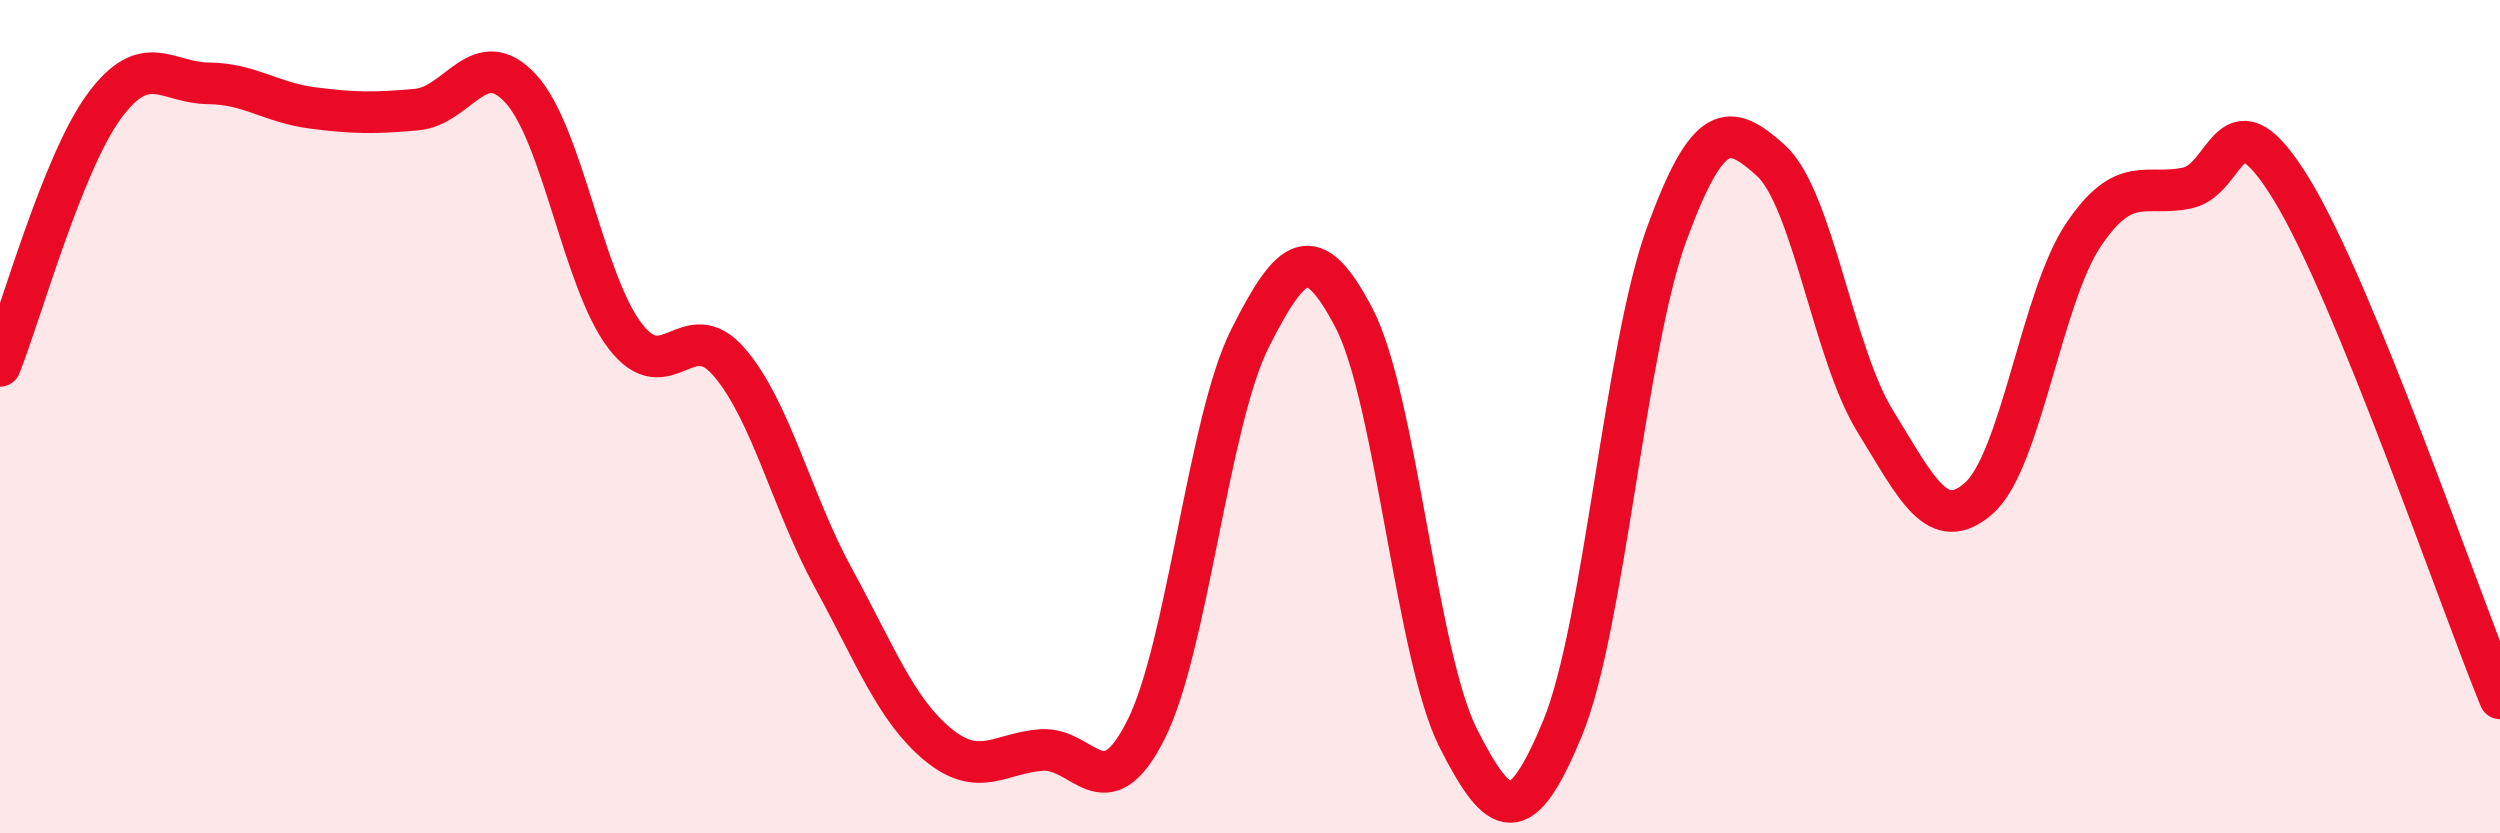
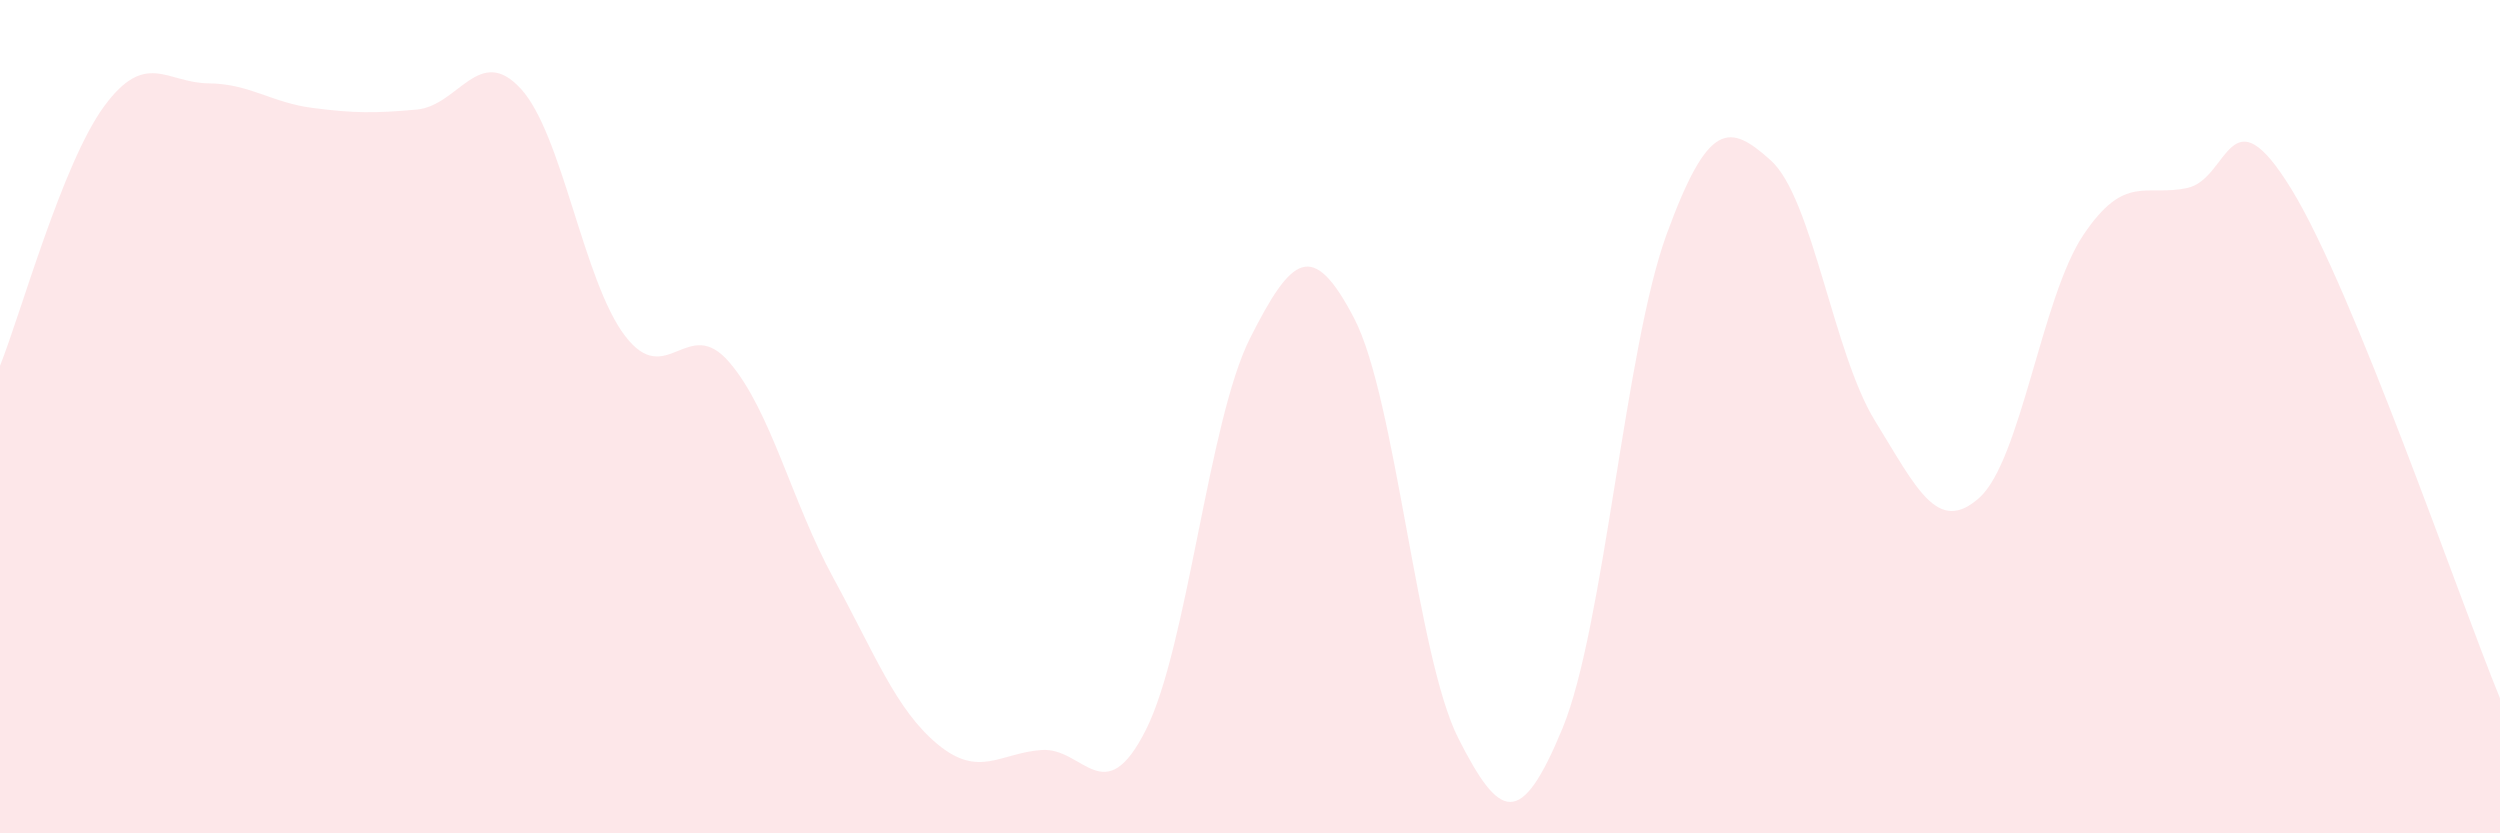
<svg xmlns="http://www.w3.org/2000/svg" width="60" height="20" viewBox="0 0 60 20">
  <path d="M 0,8.78 C 0.5,7.53 1.5,3.91 2.5,2.55 C 3.5,1.19 4,1.99 5,2 C 6,2.01 6.5,2.46 7.5,2.59 C 8.5,2.72 9,2.72 10,2.63 C 11,2.54 11.5,1.04 12.5,2.13 C 13.5,3.22 14,6.75 15,8.06 C 16,9.37 16.5,7.53 17.5,8.69 C 18.5,9.85 19,12.04 20,13.87 C 21,15.7 21.5,17.03 22.5,17.86 C 23.5,18.69 24,18.07 25,18 C 26,17.93 26.5,19.5 27.5,17.52 C 28.5,15.54 29,10.1 30,8.12 C 31,6.14 31.5,5.72 32.5,7.64 C 33.5,9.56 34,15.75 35,17.72 C 36,19.69 36.5,19.9 37.5,17.48 C 38.5,15.06 39,8.35 40,5.62 C 41,2.89 41.5,2.95 42.5,3.85 C 43.5,4.75 44,8.48 45,10.1 C 46,11.72 46.5,12.84 47.5,11.95 C 48.5,11.06 49,7.13 50,5.64 C 51,4.15 51.5,4.73 52.5,4.51 C 53.5,4.29 53.5,2.1 55,4.55 C 56.5,7 59,14.32 60,16.76L60 20L0 20Z" fill="#EB0A25" opacity="0.1" stroke-linecap="round" stroke-linejoin="round" />
-   <path d="M 0,8.78 C 0.5,7.53 1.5,3.91 2.5,2.55 C 3.5,1.19 4,1.99 5,2 C 6,2.01 6.5,2.46 7.5,2.59 C 8.5,2.72 9,2.72 10,2.63 C 11,2.54 11.5,1.04 12.5,2.13 C 13.5,3.22 14,6.75 15,8.06 C 16,9.37 16.5,7.53 17.5,8.69 C 18.5,9.85 19,12.04 20,13.87 C 21,15.7 21.5,17.03 22.5,17.86 C 23.5,18.69 24,18.07 25,18 C 26,17.93 26.5,19.5 27.5,17.52 C 28.5,15.54 29,10.1 30,8.12 C 31,6.14 31.5,5.72 32.5,7.64 C 33.5,9.56 34,15.75 35,17.72 C 36,19.69 36.5,19.9 37.5,17.48 C 38.5,15.06 39,8.35 40,5.62 C 41,2.89 41.5,2.95 42.5,3.85 C 43.5,4.75 44,8.48 45,10.1 C 46,11.72 46.5,12.84 47.5,11.95 C 48.5,11.06 49,7.13 50,5.64 C 51,4.15 51.5,4.73 52.5,4.51 C 53.5,4.29 53.5,2.1 55,4.55 C 56.5,7 59,14.32 60,16.76" stroke="#EB0A25" stroke-width="1" fill="none" stroke-linecap="round" stroke-linejoin="round" />
</svg>